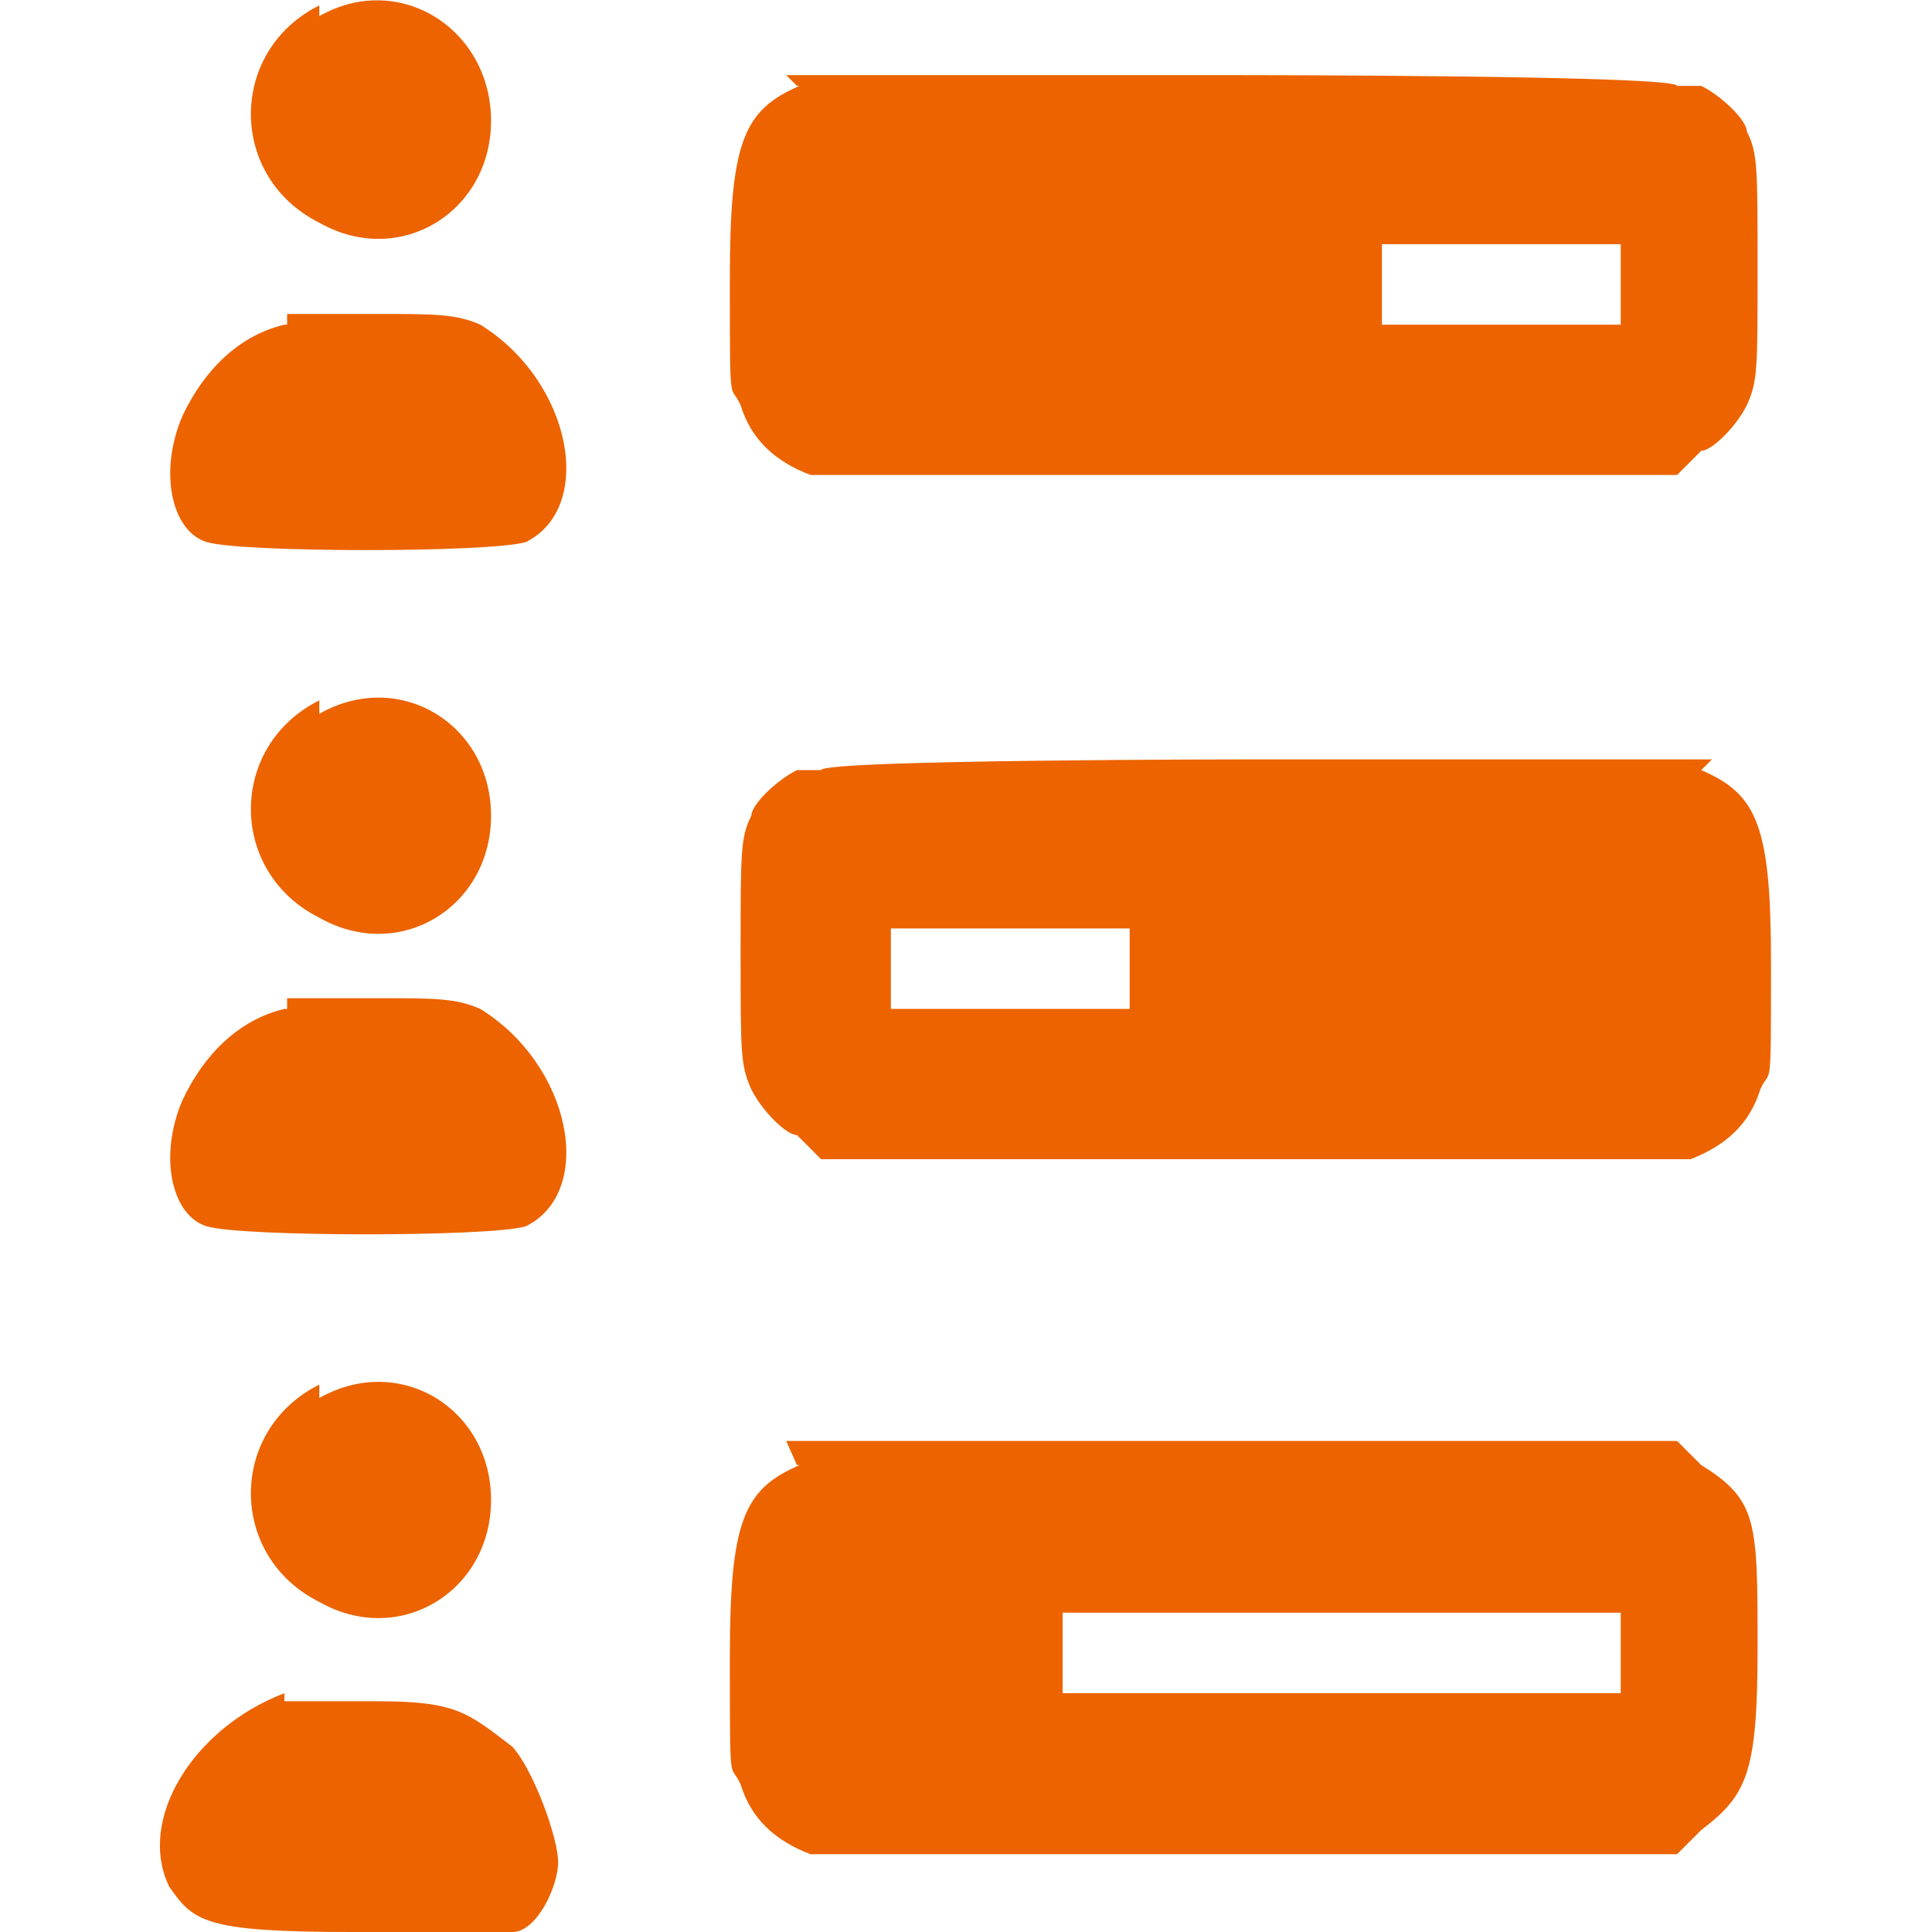
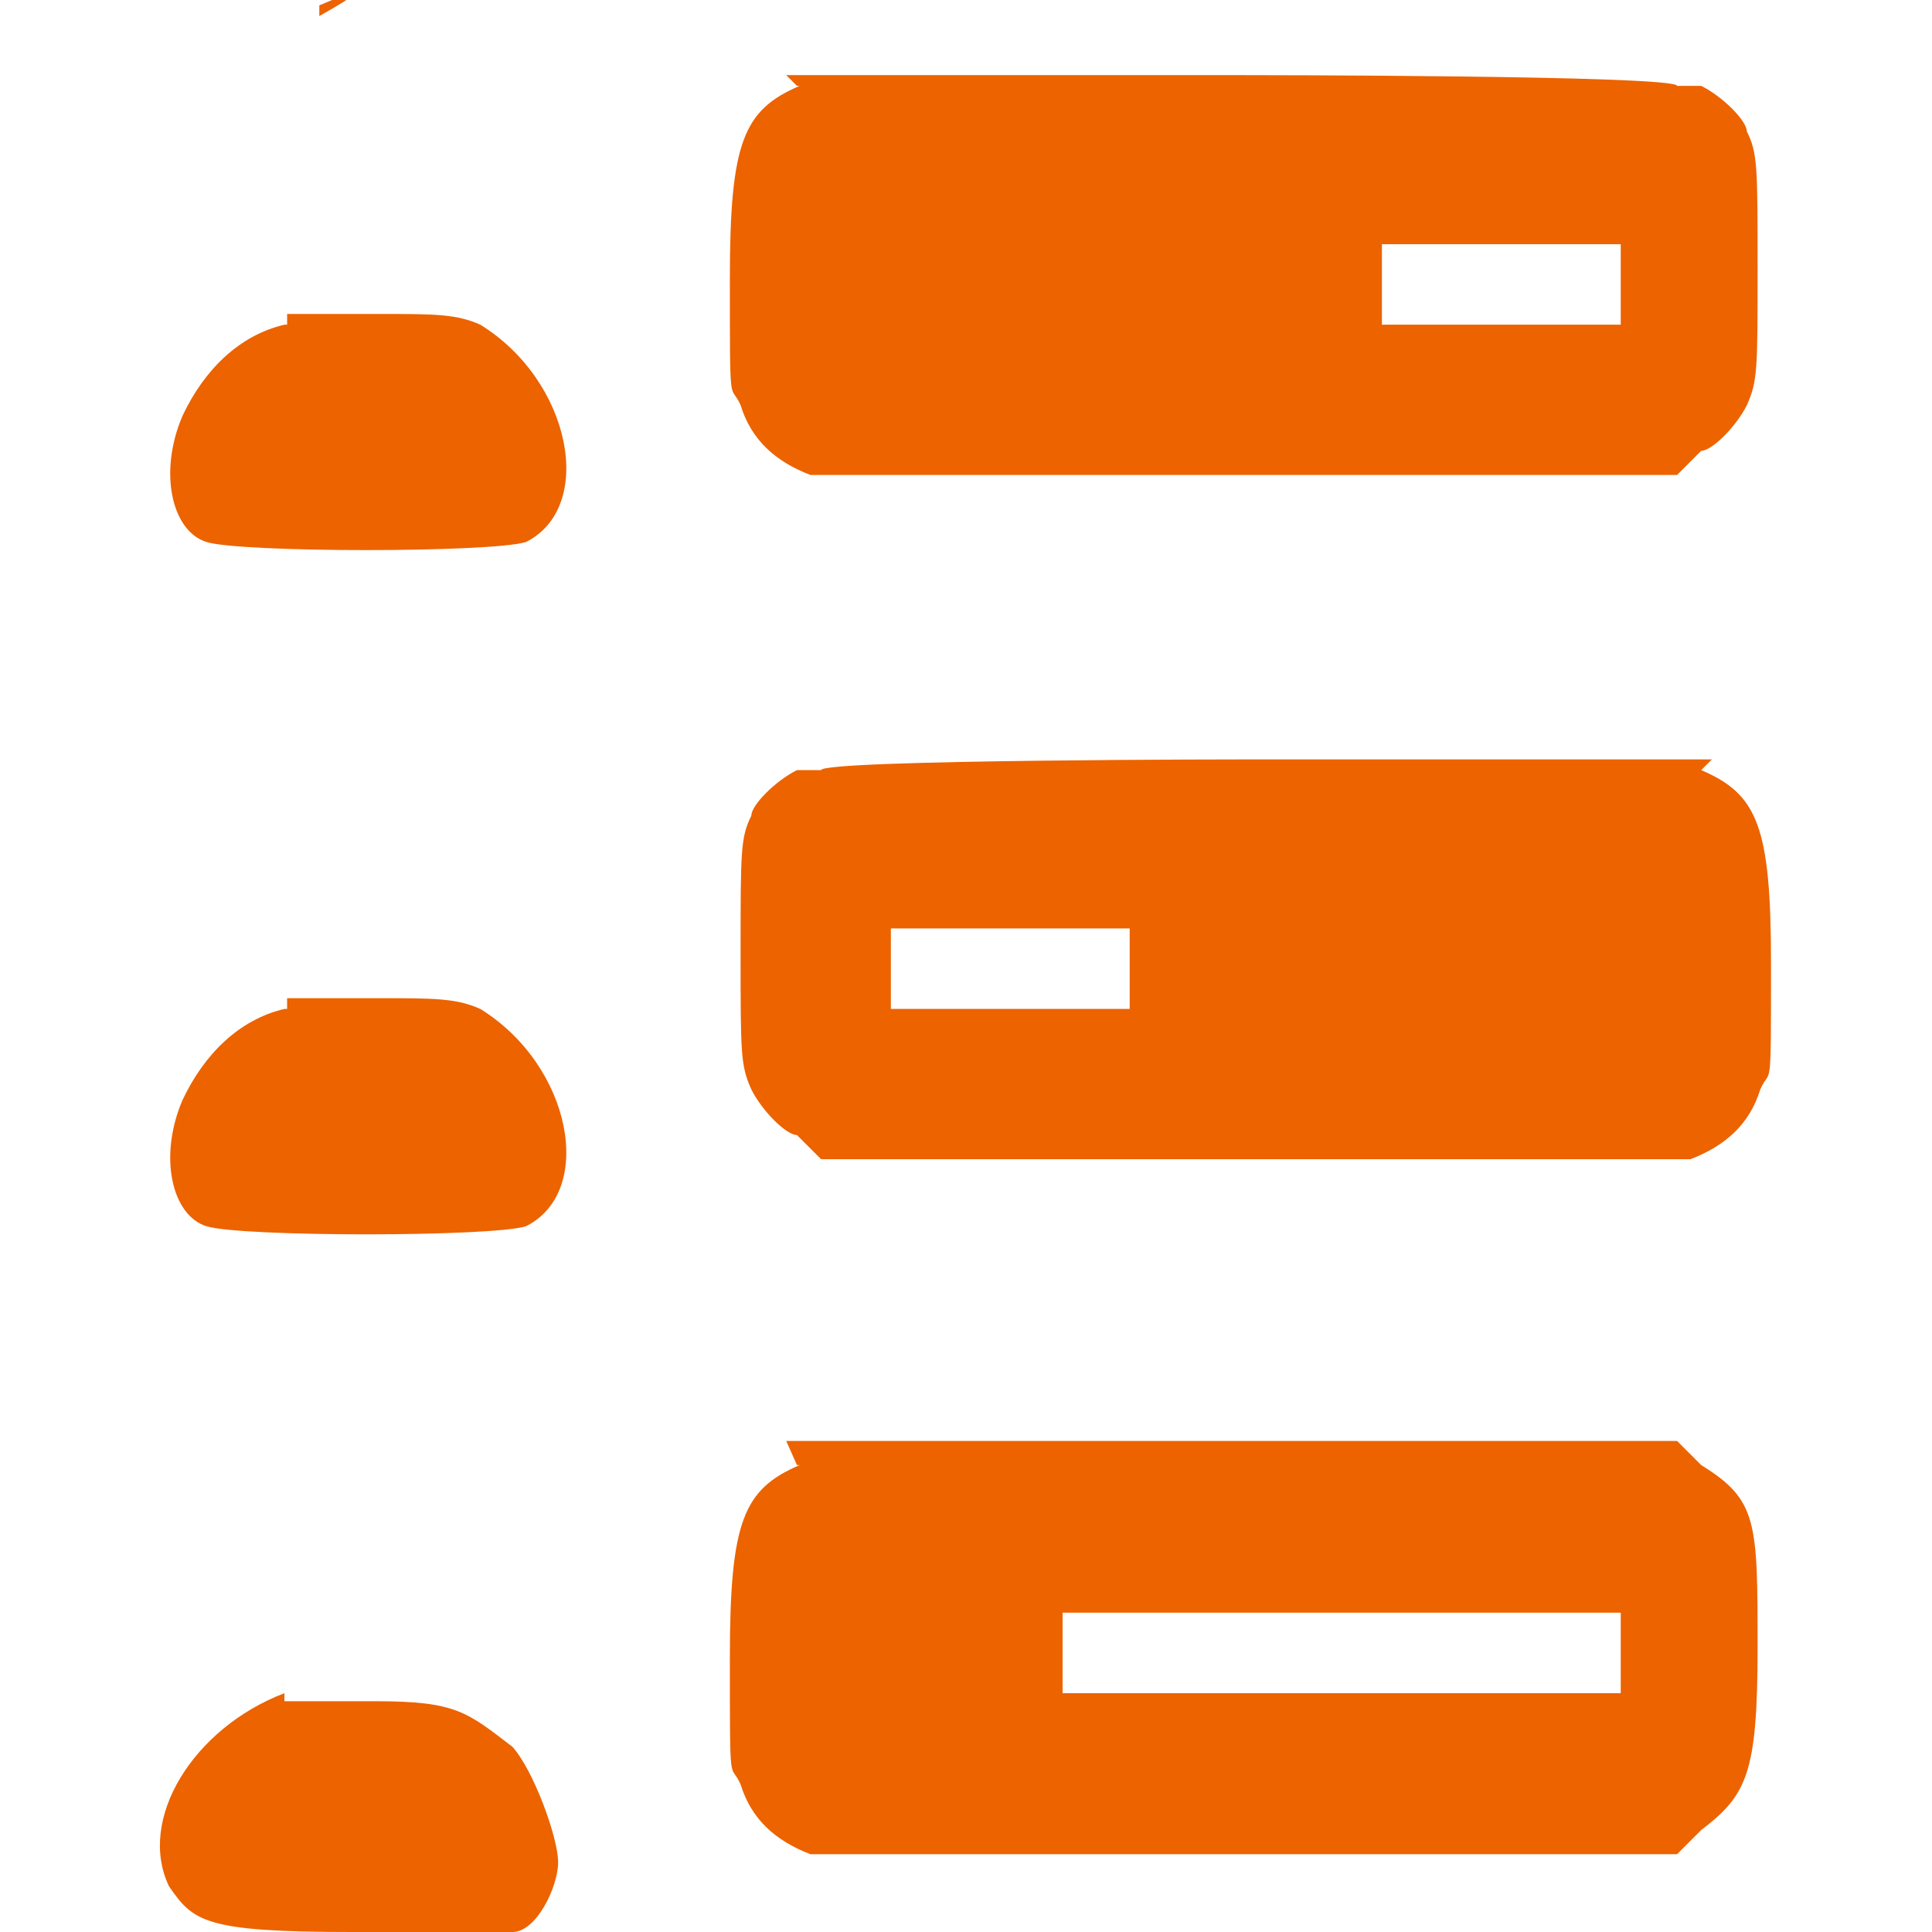
<svg xmlns="http://www.w3.org/2000/svg" version="1.1" viewBox="0 0 72 72">
  <defs>
    <style>
      .cls-1 {
        fill: #ec6300;
      }
    </style>
  </defs>
  <g>
    <g id="Layer_1">
-       <path id="Ou2ZgRUBgtCFkza1qodlw" class="cls-1" d="M11.9,26.1c-3.4,1.7-3.4,6.4,0,8.1,3,1.7,6.4-.4,6.4-3.8s-3.4-5.5-6.4-3.8v-.4Z" vector-effect="non-scaling-stroke" />
      <path id="p4ujW3vLAS7ZoG7vRM-bz" class="cls-1" d="M63.4,28.7c2.1.9,2.6,2.1,2.6,7.2s0,3.8-.4,4.7c-.4,1.3-1.3,2.1-2.6,2.6H30.6l-.9-.9c-.4,0-1.3-.9-1.7-1.7-.4-.9-.4-1.3-.4-5.1s0-4.3.4-5.1c0-.4.9-1.3,1.7-1.7h.9c0-.4,16.2-.4,16.2-.4h17l-.4.4ZM33.2,35.9v1.7h8.9v-3h-8.9v1.7-.4Z" vector-effect="non-scaling-stroke" />
      <path id="FuzsSgcA7Xpin4MYUHzHr" class="cls-1" d="M10.6,37.6c-1.7.4-3,1.7-3.8,3.4-.9,2.1-.4,4.3.9,4.7,1.3.4,10.6.4,11.9,0,2.6-1.3,1.7-6-1.7-8.1-.9-.4-1.7-.4-3.8-.4h-3.4v.4Z" vector-effect="non-scaling-stroke" />
-       <path id="FFUJJN9ATDirxHe2QkhOo" class="cls-1" d="M11.9,51.6c-3.4,1.7-3.4,6.4,0,8.1,3,1.7,6.4-.4,6.4-3.8s-3.4-5.5-6.4-3.8v-.4Z" vector-effect="non-scaling-stroke" />
      <path id="_-UspU2Qxcu1Kd-EpGp_uk" class="cls-1" d="M29.8,54.6c-2.1.9-2.6,2.1-2.6,7.2s0,3.8.4,4.7c.4,1.3,1.3,2.1,2.6,2.6h32.3l.9-.9c1.7-1.3,2.1-2.1,2.1-6.8s0-5.5-2.1-6.8l-.9-.9H29.3l.4.9ZM60.4,61.4v1.7h-20.8v-3h20.8v1.7-.4Z" vector-effect="non-scaling-stroke" />
      <path id="xV3WOd7f1z-KA16tqkNHq" class="cls-1" d="M10.6,63.1c-3.4,1.3-5.5,4.7-4.3,7.2.9,1.3,1.3,1.7,6.8,1.7h6c.9,0,1.7-1.7,1.7-2.6s-.9-3.4-1.7-4.3c-1.7-1.3-2.1-1.7-5.1-1.7h-3.4v-.4Z" vector-effect="non-scaling-stroke" />
-       <path id="IOAgxWfvRhiytB1k7_Vm7" class="cls-1" d="M11.9.2c-3.4,1.7-3.4,6.4,0,8.1,3,1.7,6.4-.4,6.4-3.8S14.9-1.1,11.9.6V.2Z" vector-effect="non-scaling-stroke" />
+       <path id="IOAgxWfvRhiytB1k7_Vm7" class="cls-1" d="M11.9.2S14.9-1.1,11.9.6V.2Z" vector-effect="non-scaling-stroke" />
      <path id="ZGMh4VSEmoLMfr9qNbW3Z" class="cls-1" d="M29.8,3.2c-2.1.9-2.6,2.1-2.6,7.2s0,3.8.4,4.7c.4,1.3,1.3,2.1,2.6,2.6h32.3l.9-.9c.4,0,1.3-.9,1.7-1.7.4-.9.4-1.3.4-5.1s0-4.3-.4-5.1c0-.4-.9-1.3-1.7-1.7h-.9c0-.4-16.2-.4-16.2-.4h-17l.4.4ZM60.4,10.4v1.7h-8.9v-3h8.9v1.7-.4Z" vector-effect="non-scaling-stroke" />
      <path class="cls-1" d="M10.6,12.1c-1.7.4-3,1.7-3.8,3.4-.9,2.1-.4,4.3.9,4.7,1.3.4,10.6.4,11.9,0,2.6-1.3,1.7-6-1.7-8.1-.9-.4-1.7-.4-3.8-.4h-3.4v.4Z" vector-effect="non-scaling-stroke" />
    </g>
  </g>
</svg>